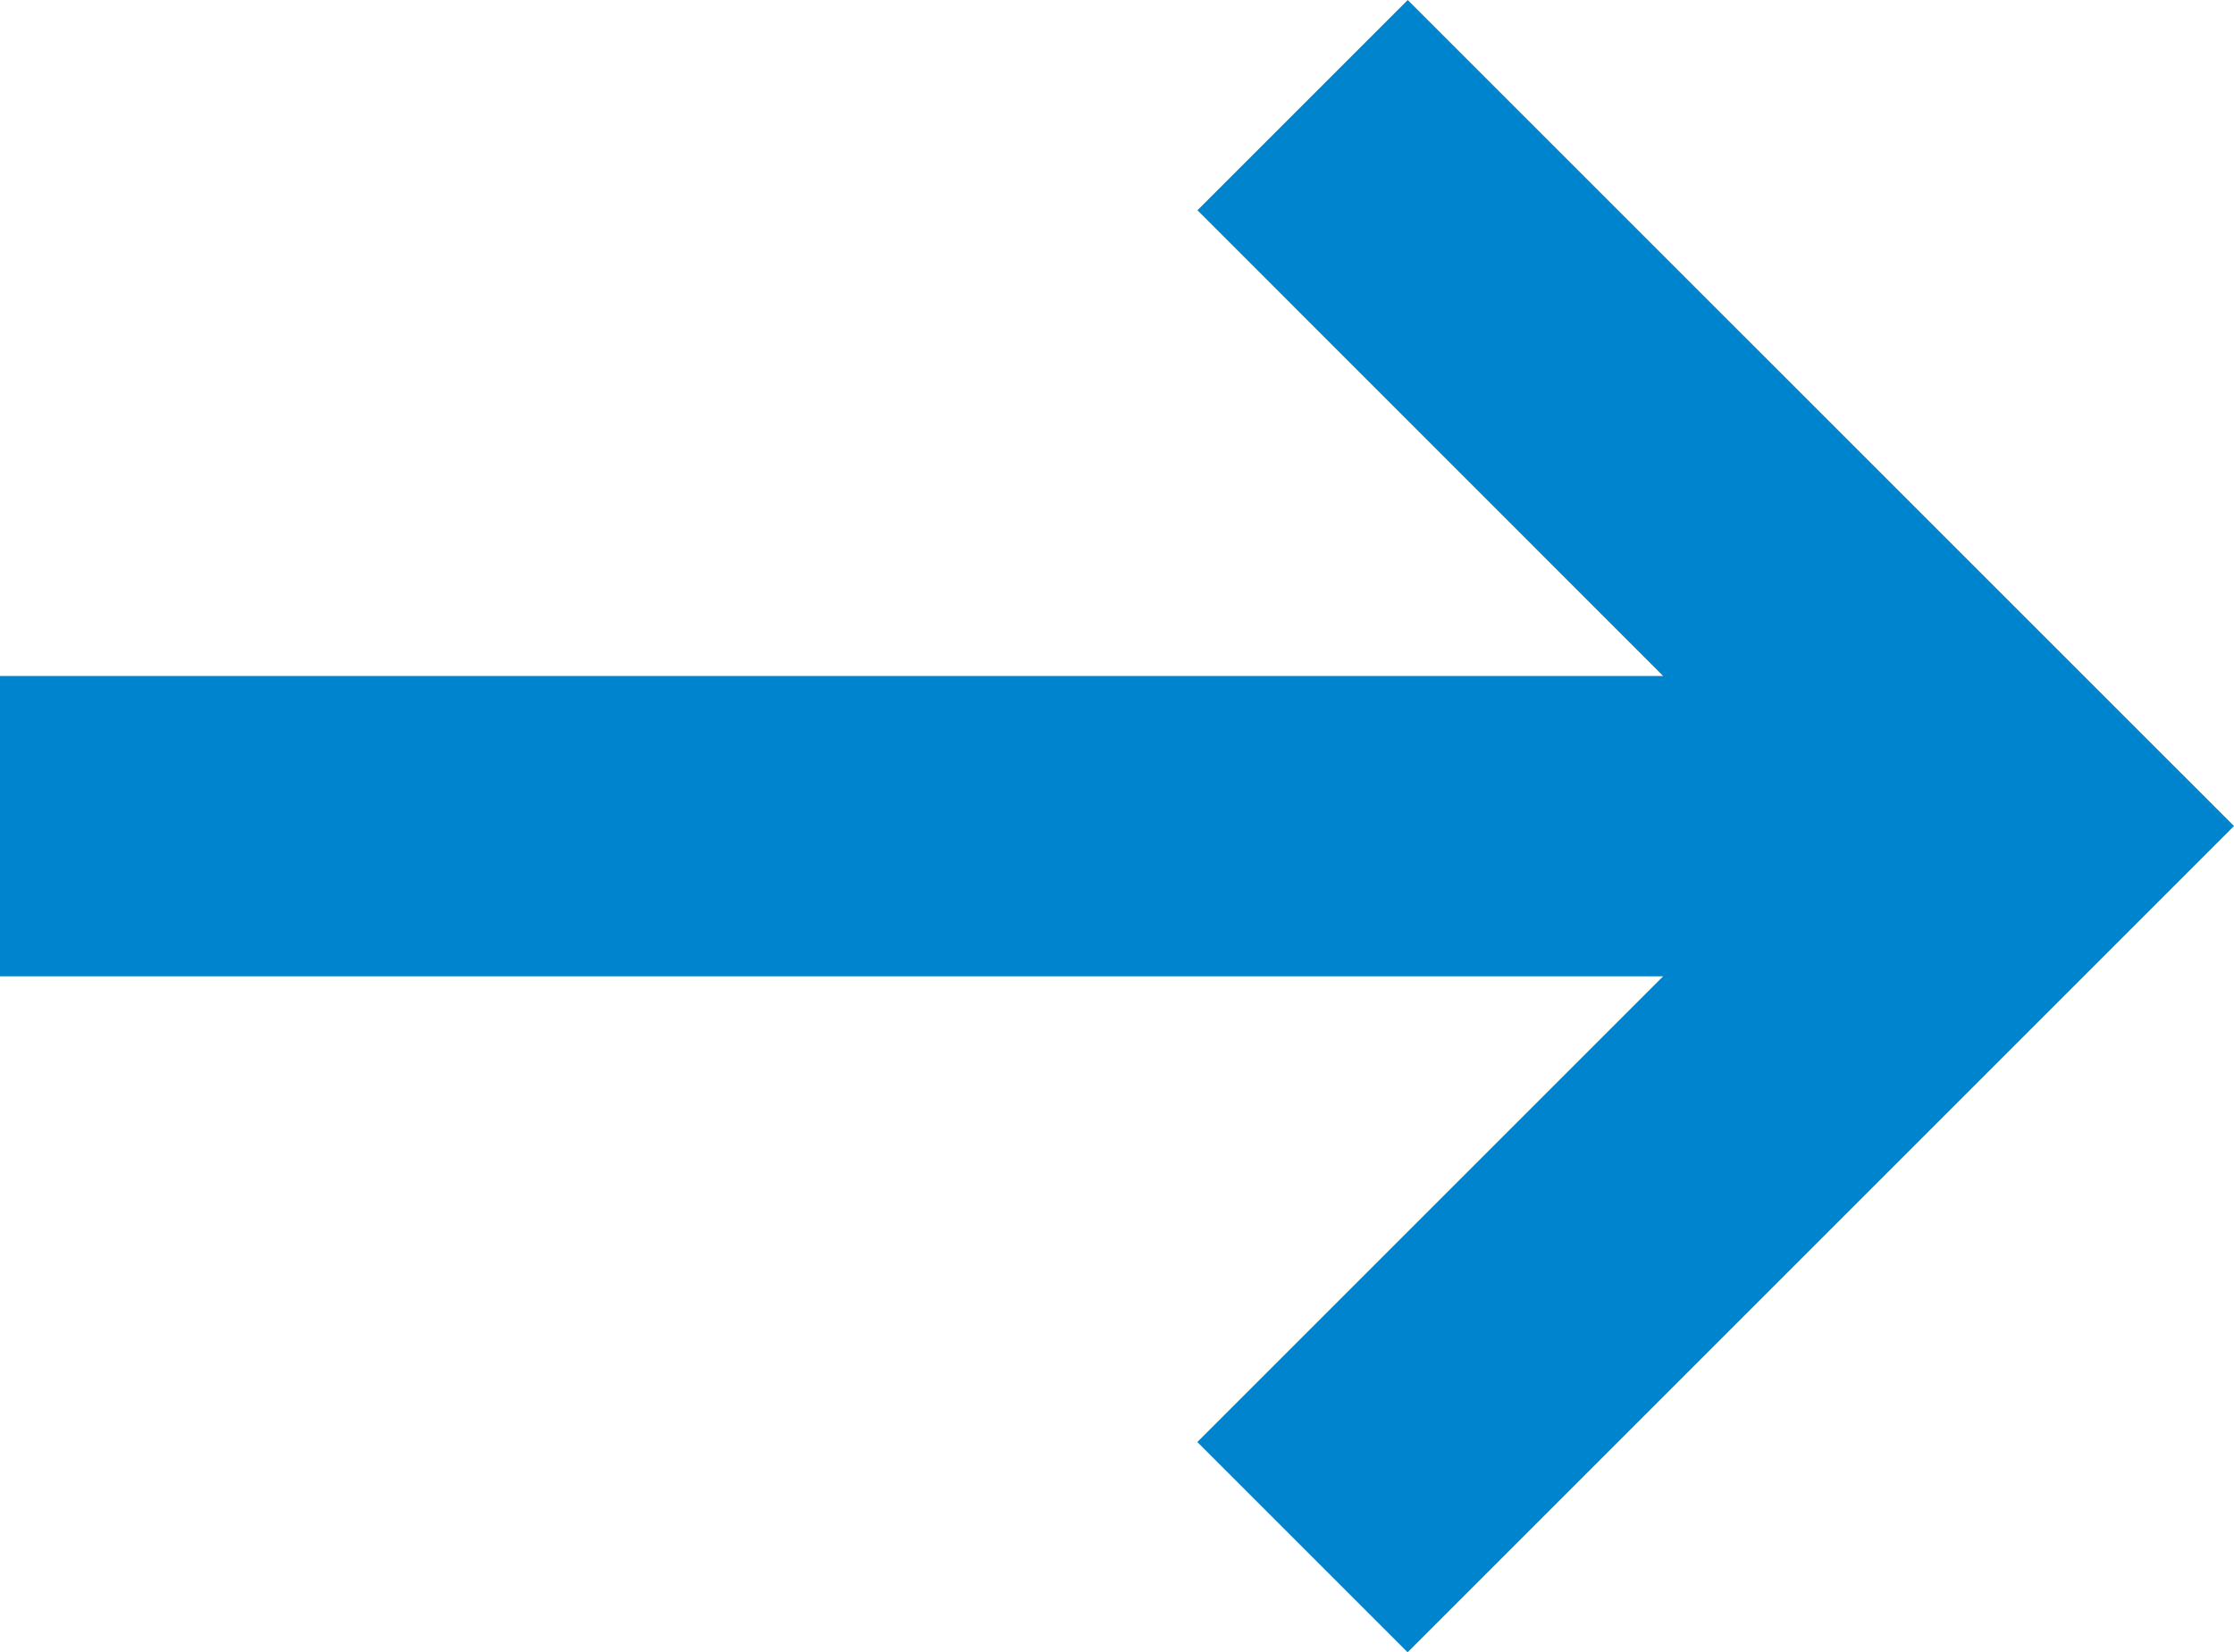
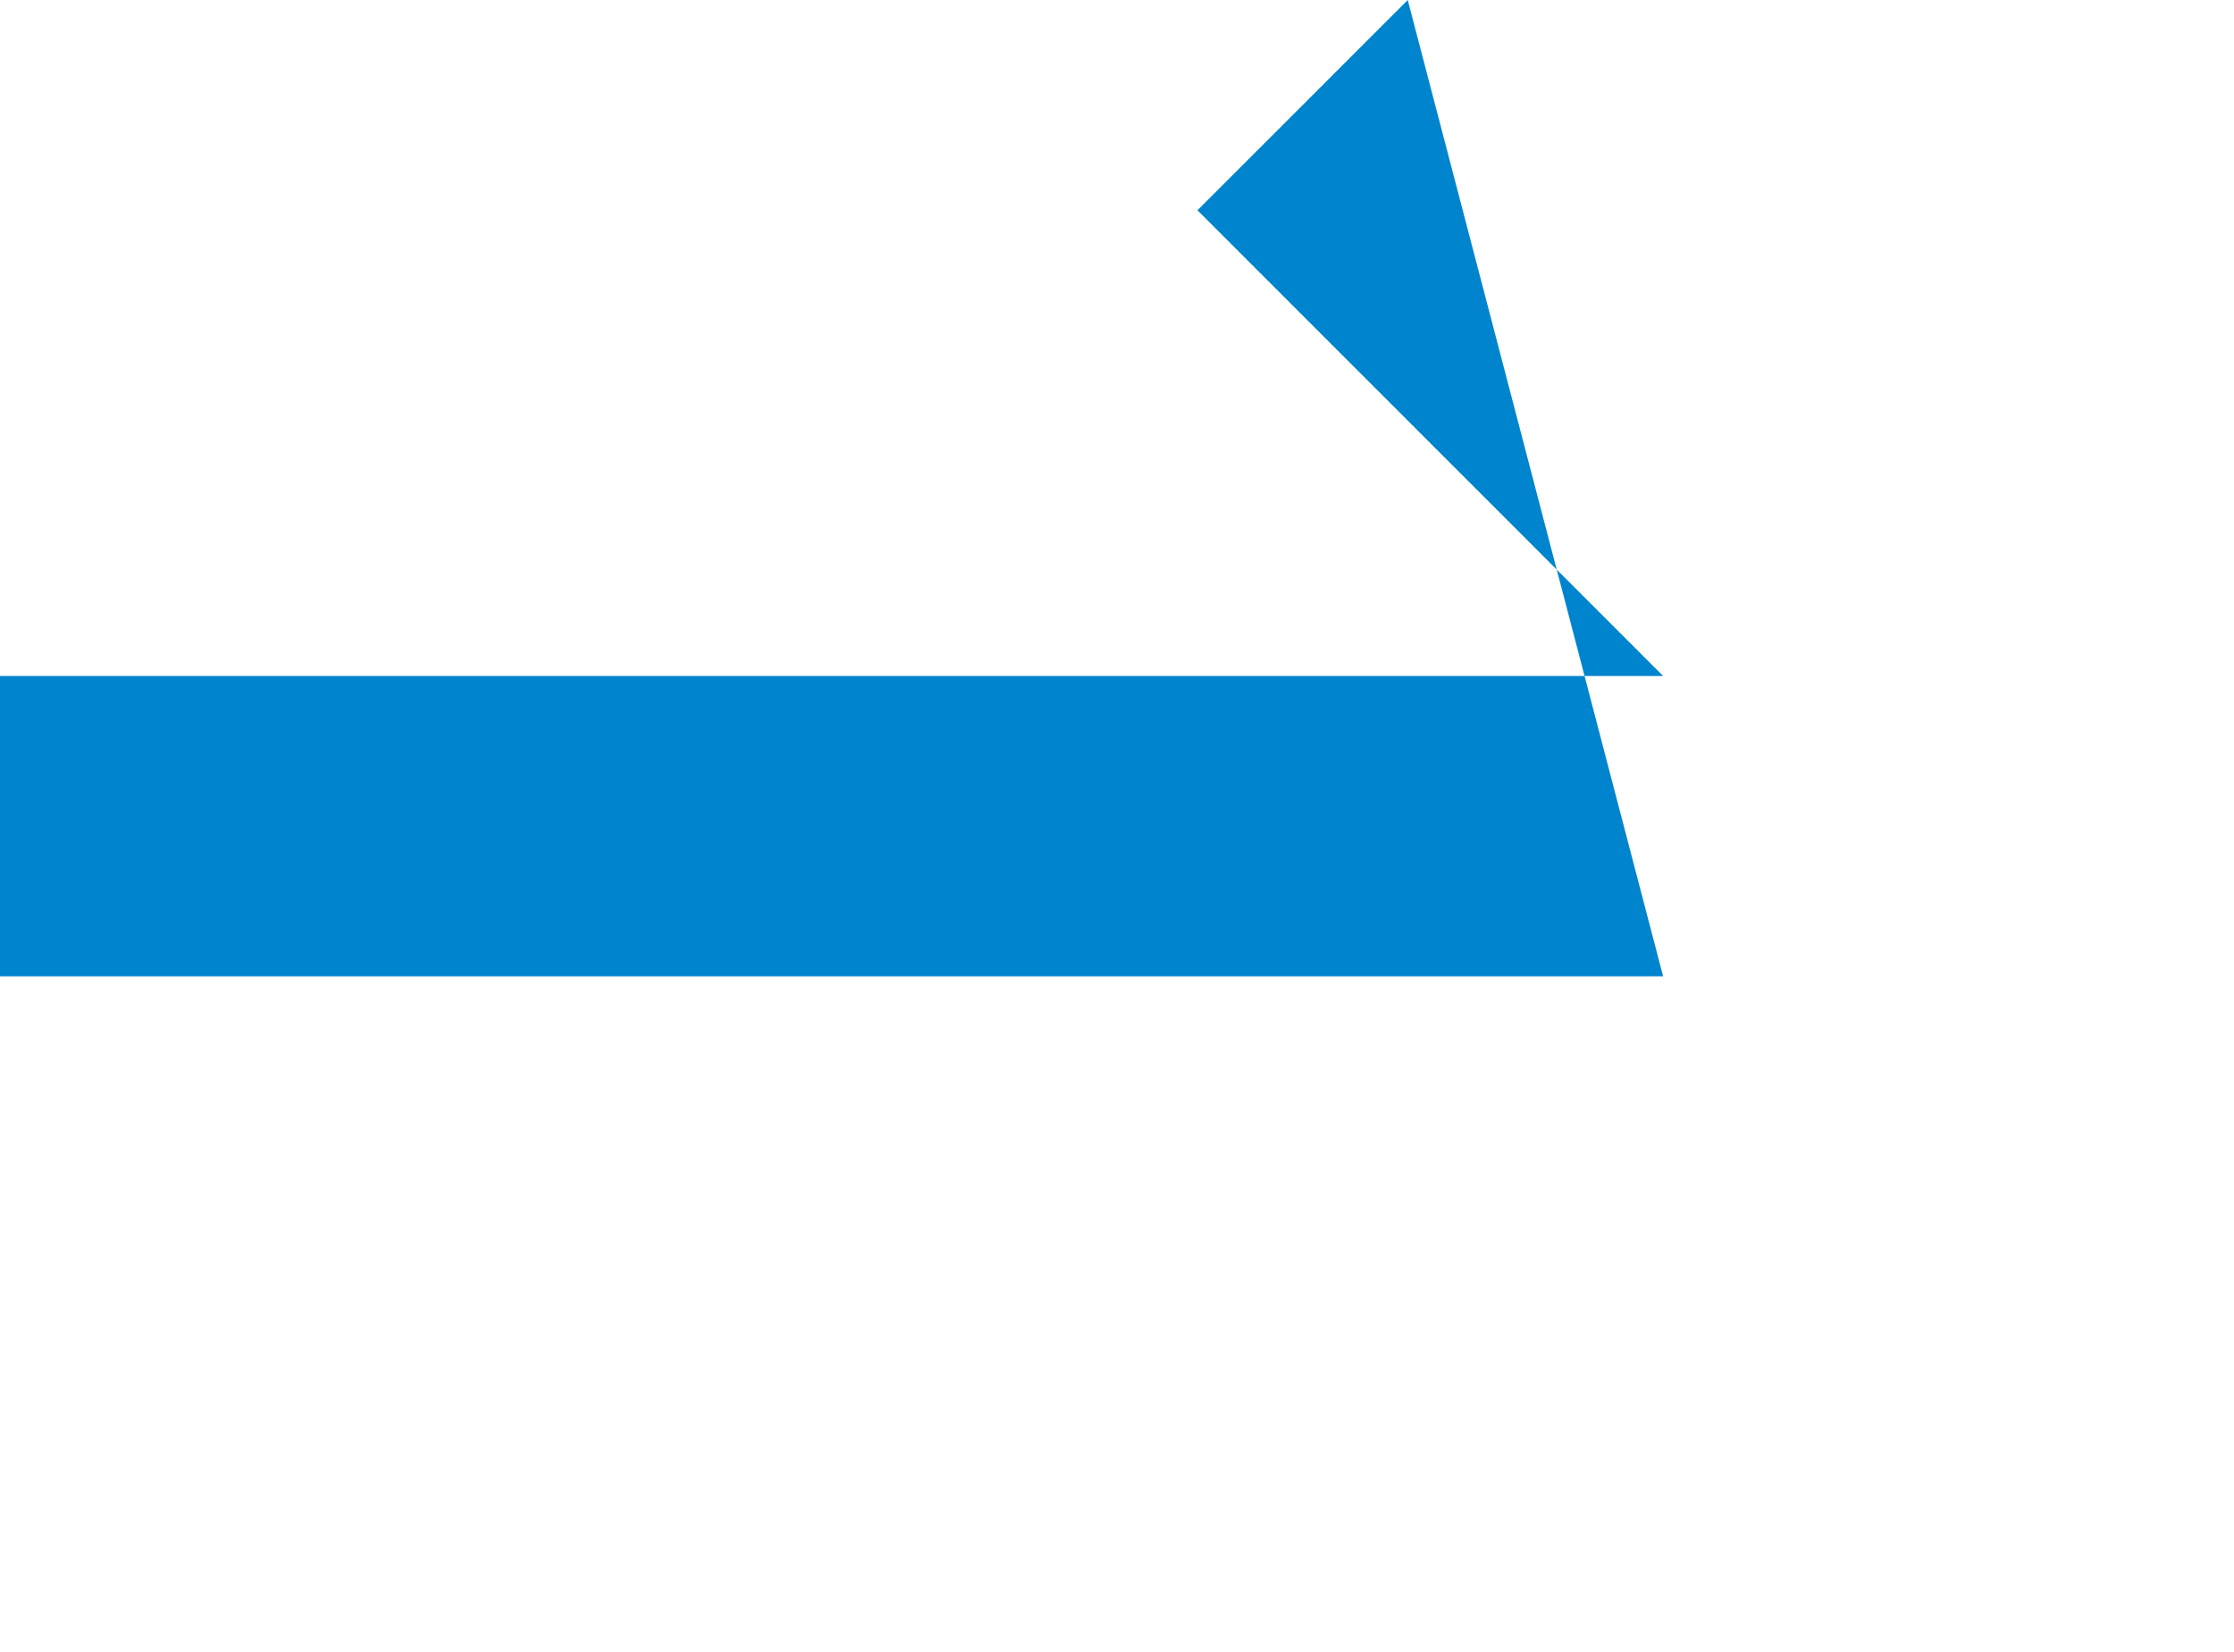
<svg xmlns="http://www.w3.org/2000/svg" width="19.218" height="14.217" viewBox="0 0 19.218 14.217">
-   <path id="路径_30" data-name="路径 30" d="M150.307,261.816H136V264.4h14.307l-4.007,4.007,1.809,1.809,7.109-7.109L148.11,256l-1.809,1.809Z" transform="translate(-136 -256)" fill="#0084cd" />
+   <path id="路径_30" data-name="路径 30" d="M150.307,261.816H136V264.4h14.307L148.11,256l-1.809,1.809Z" transform="translate(-136 -256)" fill="#0084cd" />
</svg>